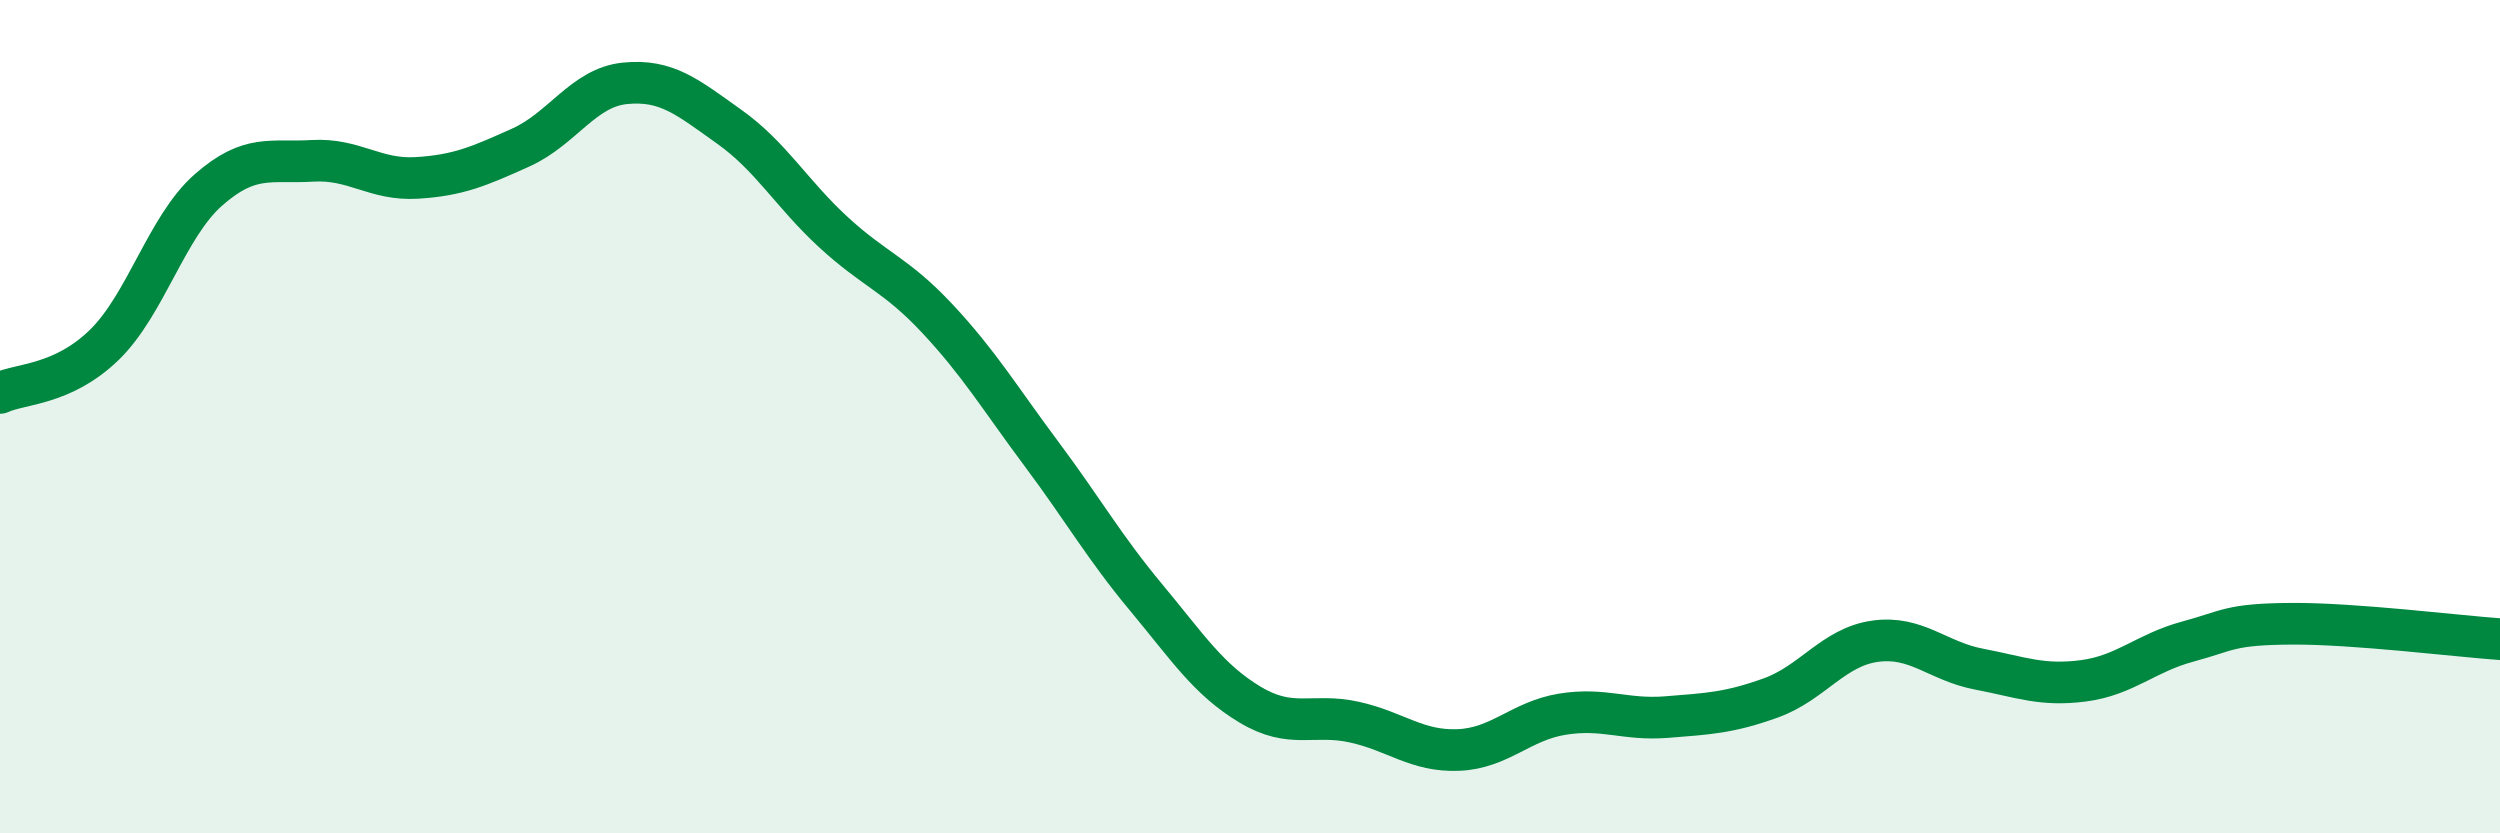
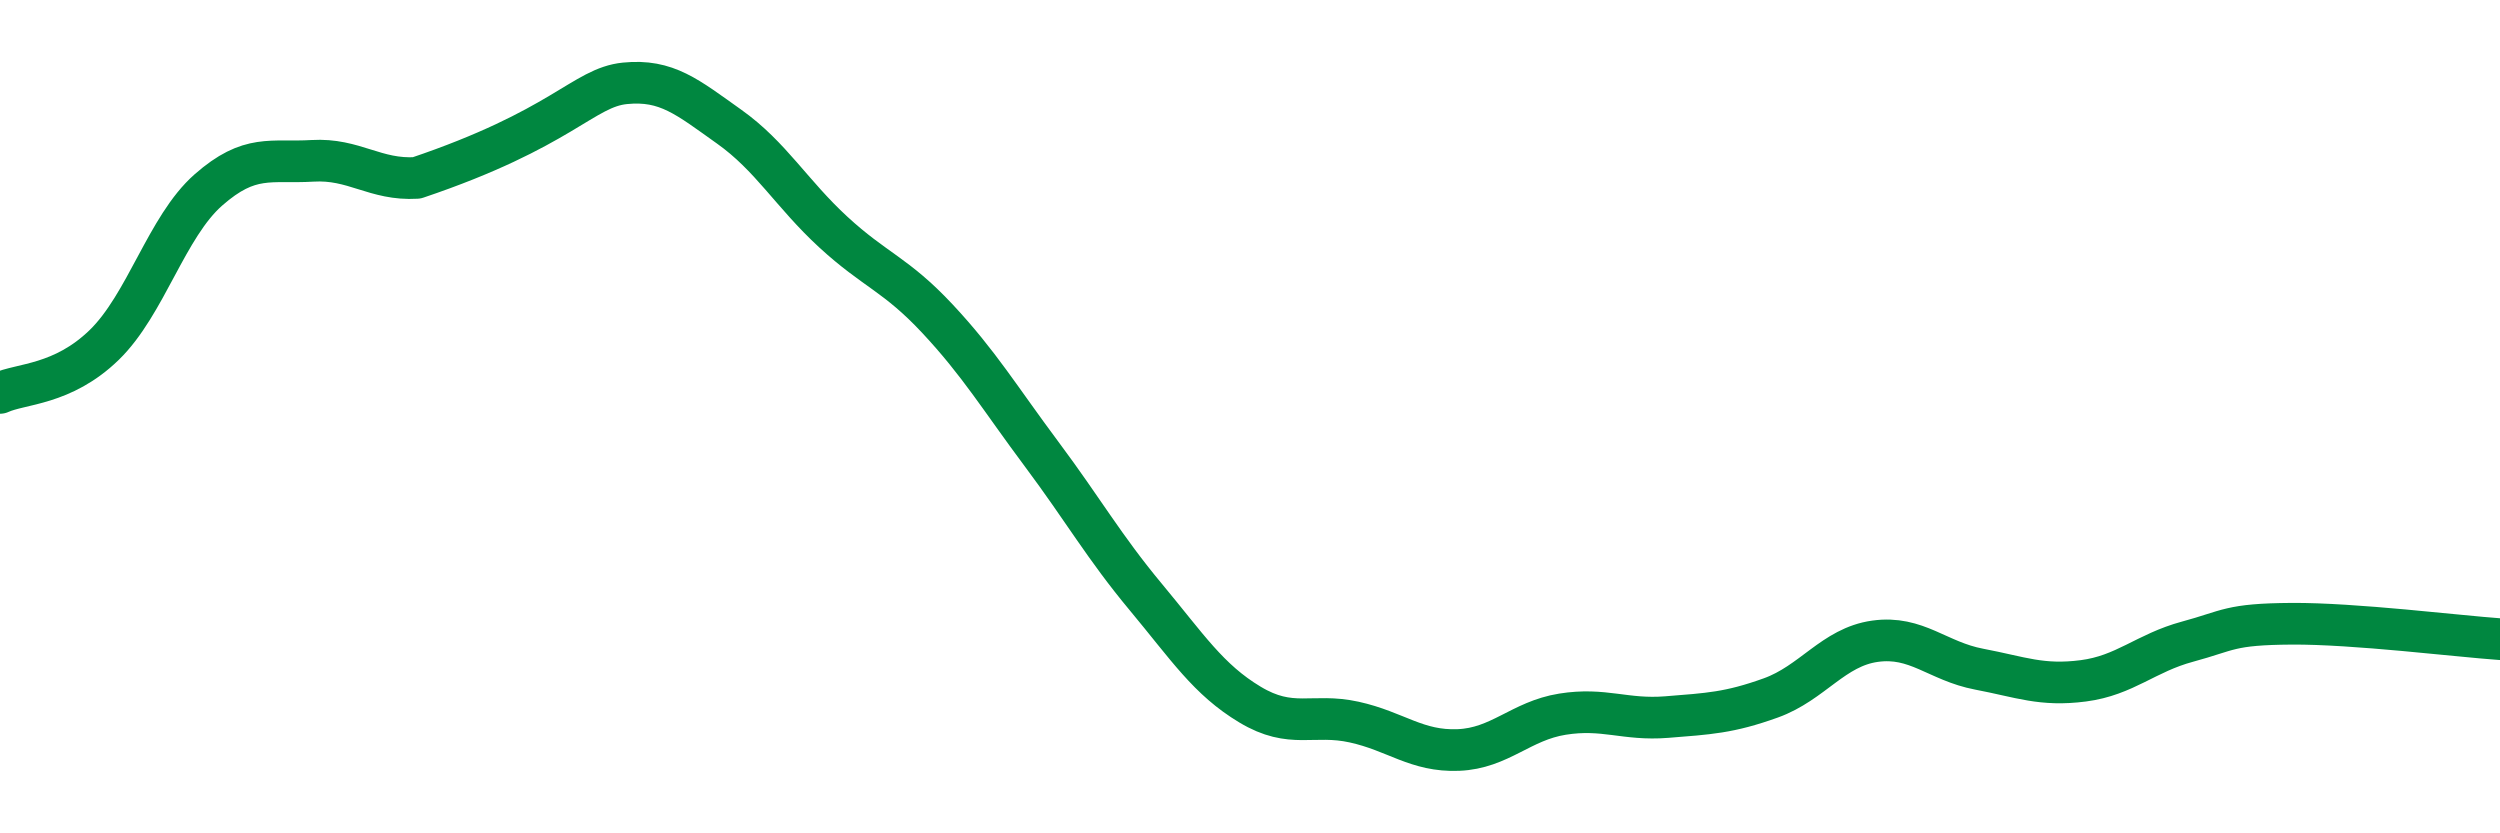
<svg xmlns="http://www.w3.org/2000/svg" width="60" height="20" viewBox="0 0 60 20">
-   <path d="M 0,9.43 C 0.5,9.2 1.5,9.25 2.5,8.28 C 3.5,7.31 4,5.44 5,4.56 C 6,3.68 6.5,3.92 7.5,3.86 C 8.5,3.8 9,4.33 10,4.27 C 11,4.21 11.5,3.99 12.5,3.54 C 13.5,3.09 14,2.1 15,2 C 16,1.9 16.5,2.33 17.5,3.04 C 18.5,3.75 19,4.65 20,5.57 C 21,6.49 21.5,6.58 22.5,7.65 C 23.5,8.72 24,9.56 25,10.9 C 26,12.24 26.5,13.13 27.5,14.33 C 28.5,15.53 29,16.31 30,16.91 C 31,17.51 31.5,17.11 32.5,17.33 C 33.5,17.55 34,18.04 35,18 C 36,17.96 36.5,17.3 37.5,17.14 C 38.5,16.98 39,17.29 40,17.21 C 41,17.13 41.5,17.11 42.5,16.75 C 43.5,16.39 44,15.53 45,15.39 C 46,15.25 46.5,15.87 47.5,16.06 C 48.5,16.25 49,16.47 50,16.34 C 51,16.21 51.5,15.67 52.5,15.4 C 53.5,15.13 53.5,14.98 55,14.97 C 56.5,14.96 59,15.27 60,15.34L60 20L0 20Z" fill="#008740" opacity="0.1" stroke-linecap="round" stroke-linejoin="round" />
-   <path d="M 0,9.43 C 0.5,9.2 1.5,9.25 2.5,8.28 C 3.5,7.31 4,5.44 5,4.56 C 6,3.68 6.5,3.92 7.5,3.86 C 8.5,3.8 9,4.33 10,4.27 C 11,4.21 11.5,3.99 12.5,3.54 C 13.5,3.09 14,2.1 15,2 C 16,1.9 16.5,2.33 17.5,3.04 C 18.5,3.75 19,4.65 20,5.57 C 21,6.49 21.5,6.58 22.5,7.65 C 23.5,8.72 24,9.56 25,10.9 C 26,12.24 26.5,13.13 27.5,14.33 C 28.5,15.53 29,16.31 30,16.91 C 31,17.51 31.5,17.11 32.5,17.33 C 33.5,17.55 34,18.04 35,18 C 36,17.96 36.5,17.3 37.5,17.14 C 38.5,16.98 39,17.29 40,17.21 C 41,17.13 41.5,17.11 42.5,16.75 C 43.5,16.39 44,15.53 45,15.39 C 46,15.25 46.5,15.87 47.5,16.06 C 48.5,16.25 49,16.47 50,16.34 C 51,16.21 51.5,15.67 52.5,15.4 C 53.5,15.13 53.5,14.98 55,14.97 C 56.5,14.96 59,15.27 60,15.34" stroke="#008740" stroke-width="1" fill="none" stroke-linecap="round" stroke-linejoin="round" />
+   <path d="M 0,9.43 C 0.5,9.2 1.5,9.25 2.5,8.28 C 3.5,7.31 4,5.44 5,4.56 C 6,3.68 6.5,3.92 7.5,3.86 C 8.5,3.8 9,4.33 10,4.27 C 13.5,3.09 14,2.1 15,2 C 16,1.9 16.5,2.33 17.5,3.04 C 18.5,3.75 19,4.65 20,5.57 C 21,6.49 21.5,6.58 22.5,7.65 C 23.5,8.72 24,9.56 25,10.9 C 26,12.24 26.5,13.13 27.5,14.33 C 28.5,15.53 29,16.31 30,16.91 C 31,17.51 31.5,17.11 32.5,17.33 C 33.5,17.55 34,18.04 35,18 C 36,17.96 36.5,17.3 37.5,17.14 C 38.5,16.98 39,17.29 40,17.21 C 41,17.13 41.5,17.11 42.5,16.75 C 43.5,16.39 44,15.53 45,15.39 C 46,15.25 46.5,15.87 47.5,16.06 C 48.5,16.25 49,16.47 50,16.34 C 51,16.21 51.5,15.67 52.5,15.4 C 53.5,15.13 53.5,14.98 55,14.97 C 56.5,14.96 59,15.27 60,15.34" stroke="#008740" stroke-width="1" fill="none" stroke-linecap="round" stroke-linejoin="round" />
</svg>